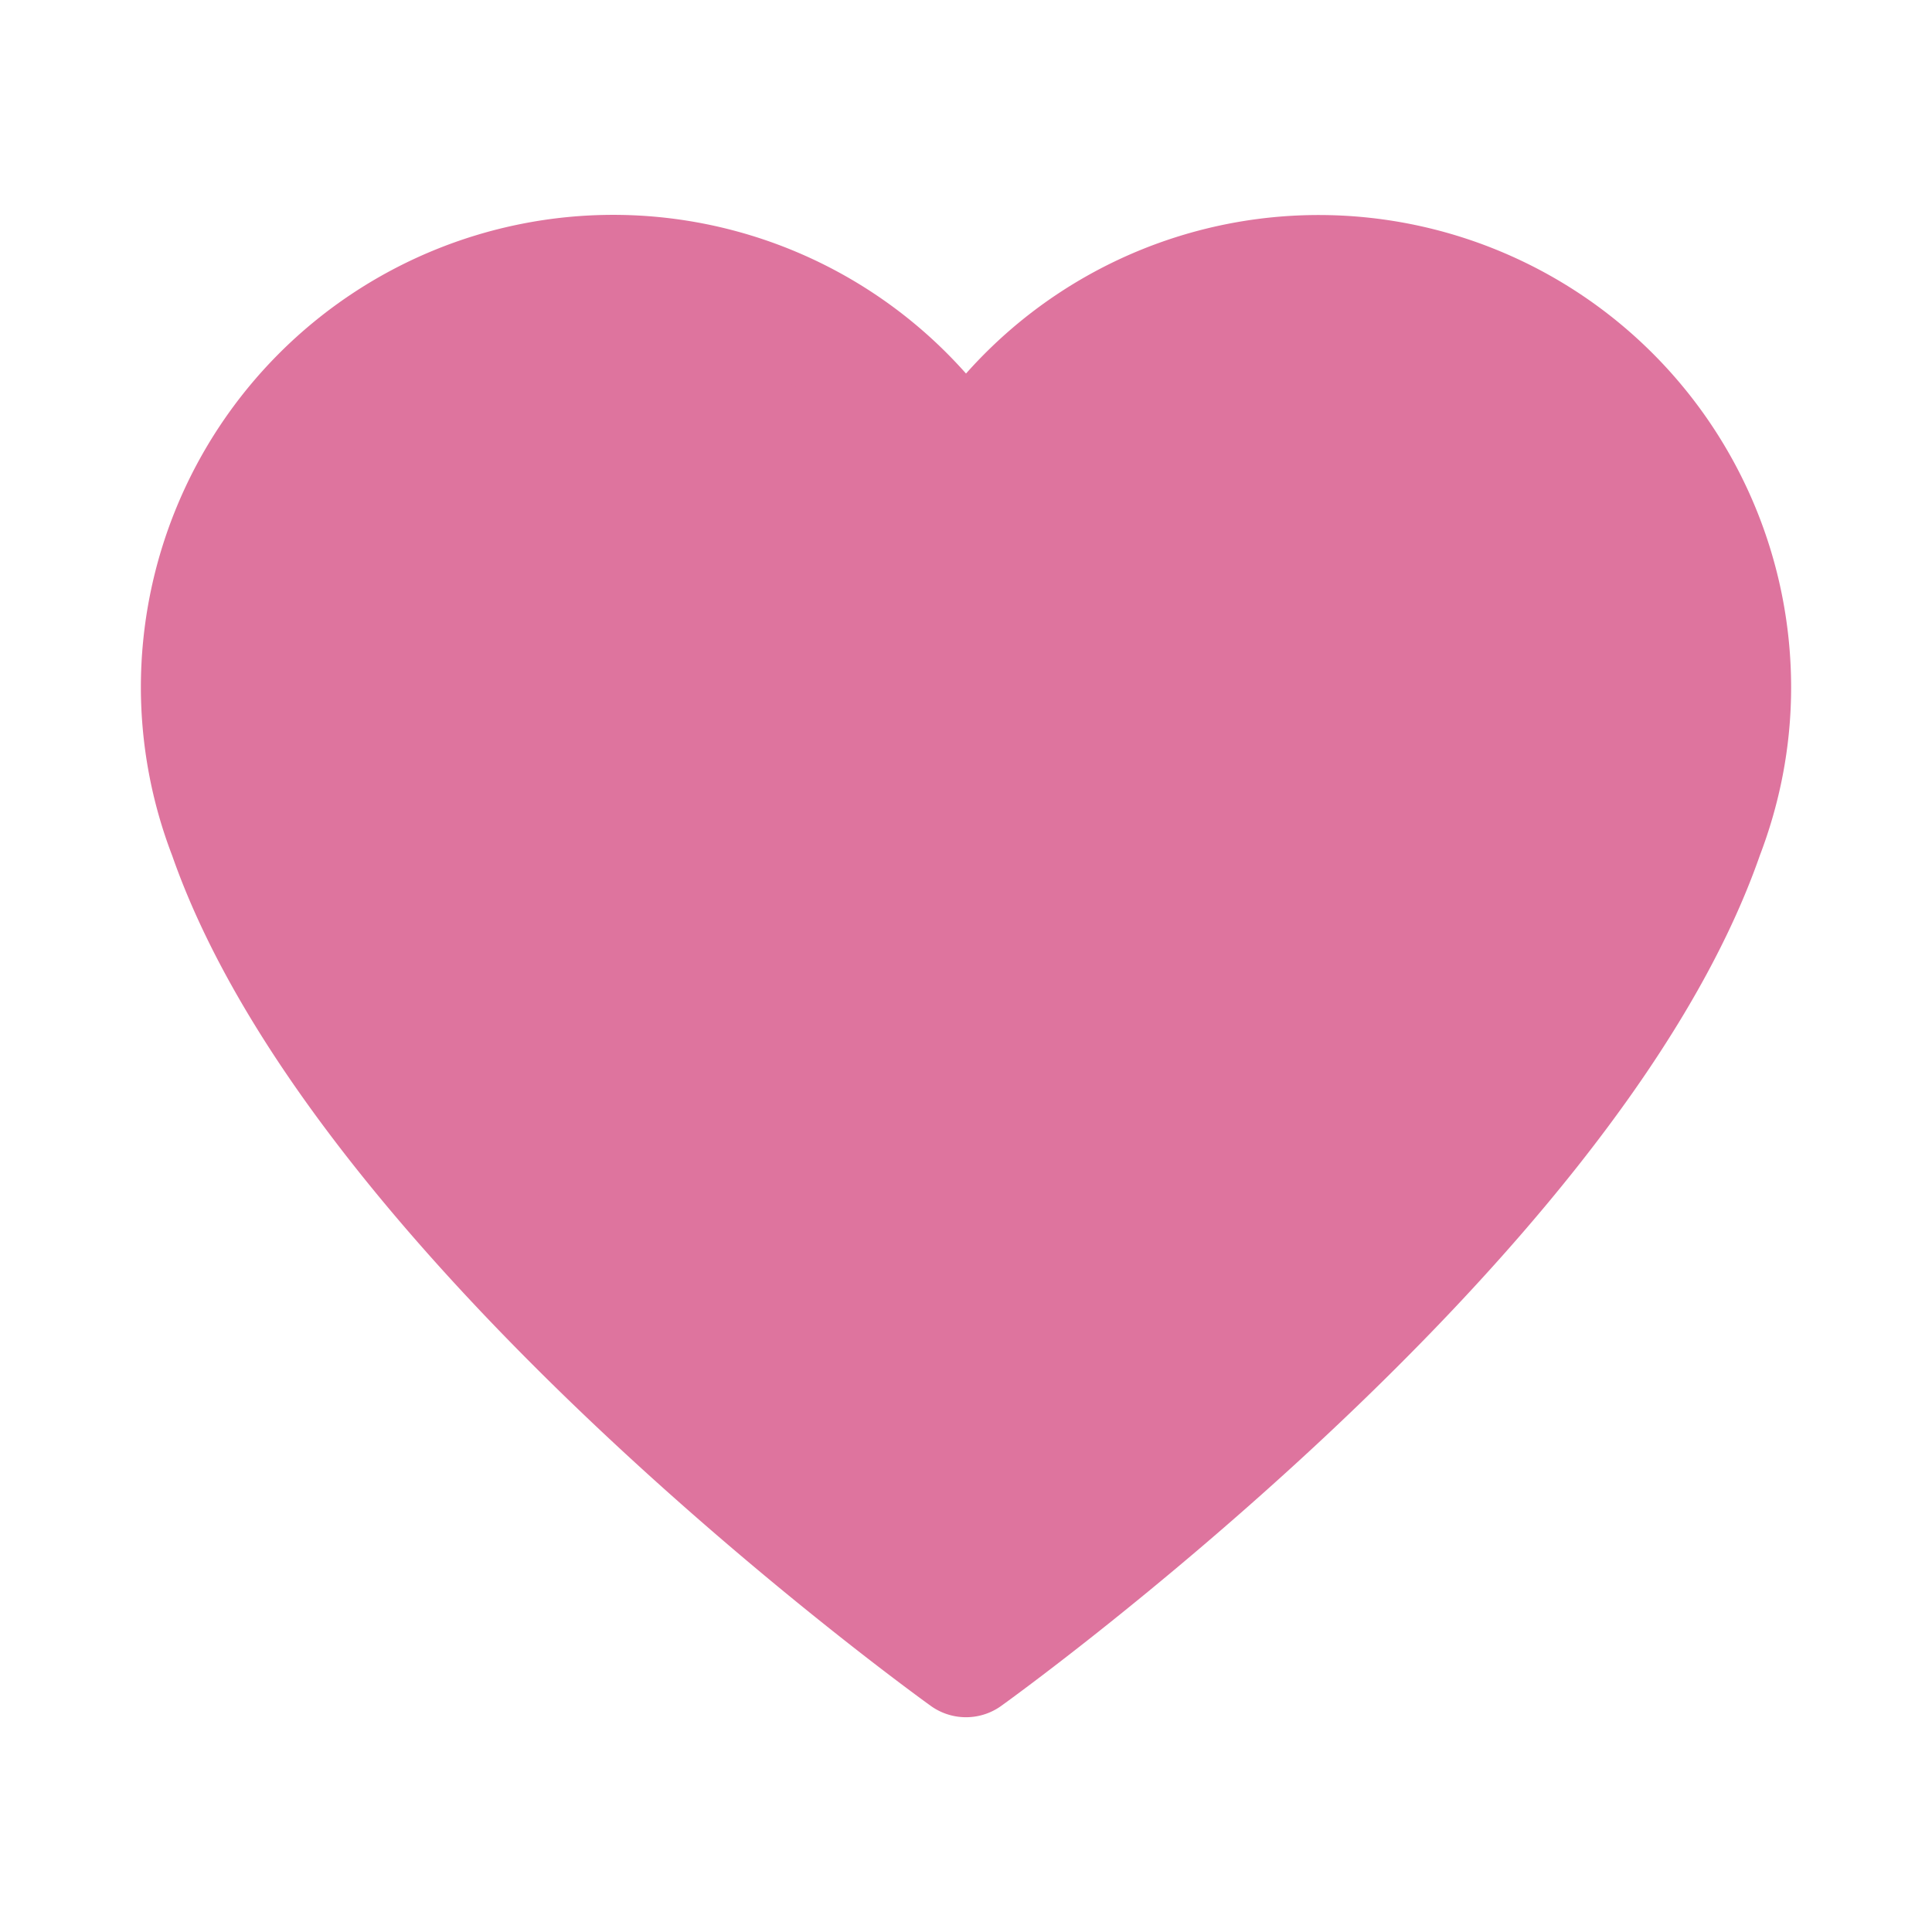
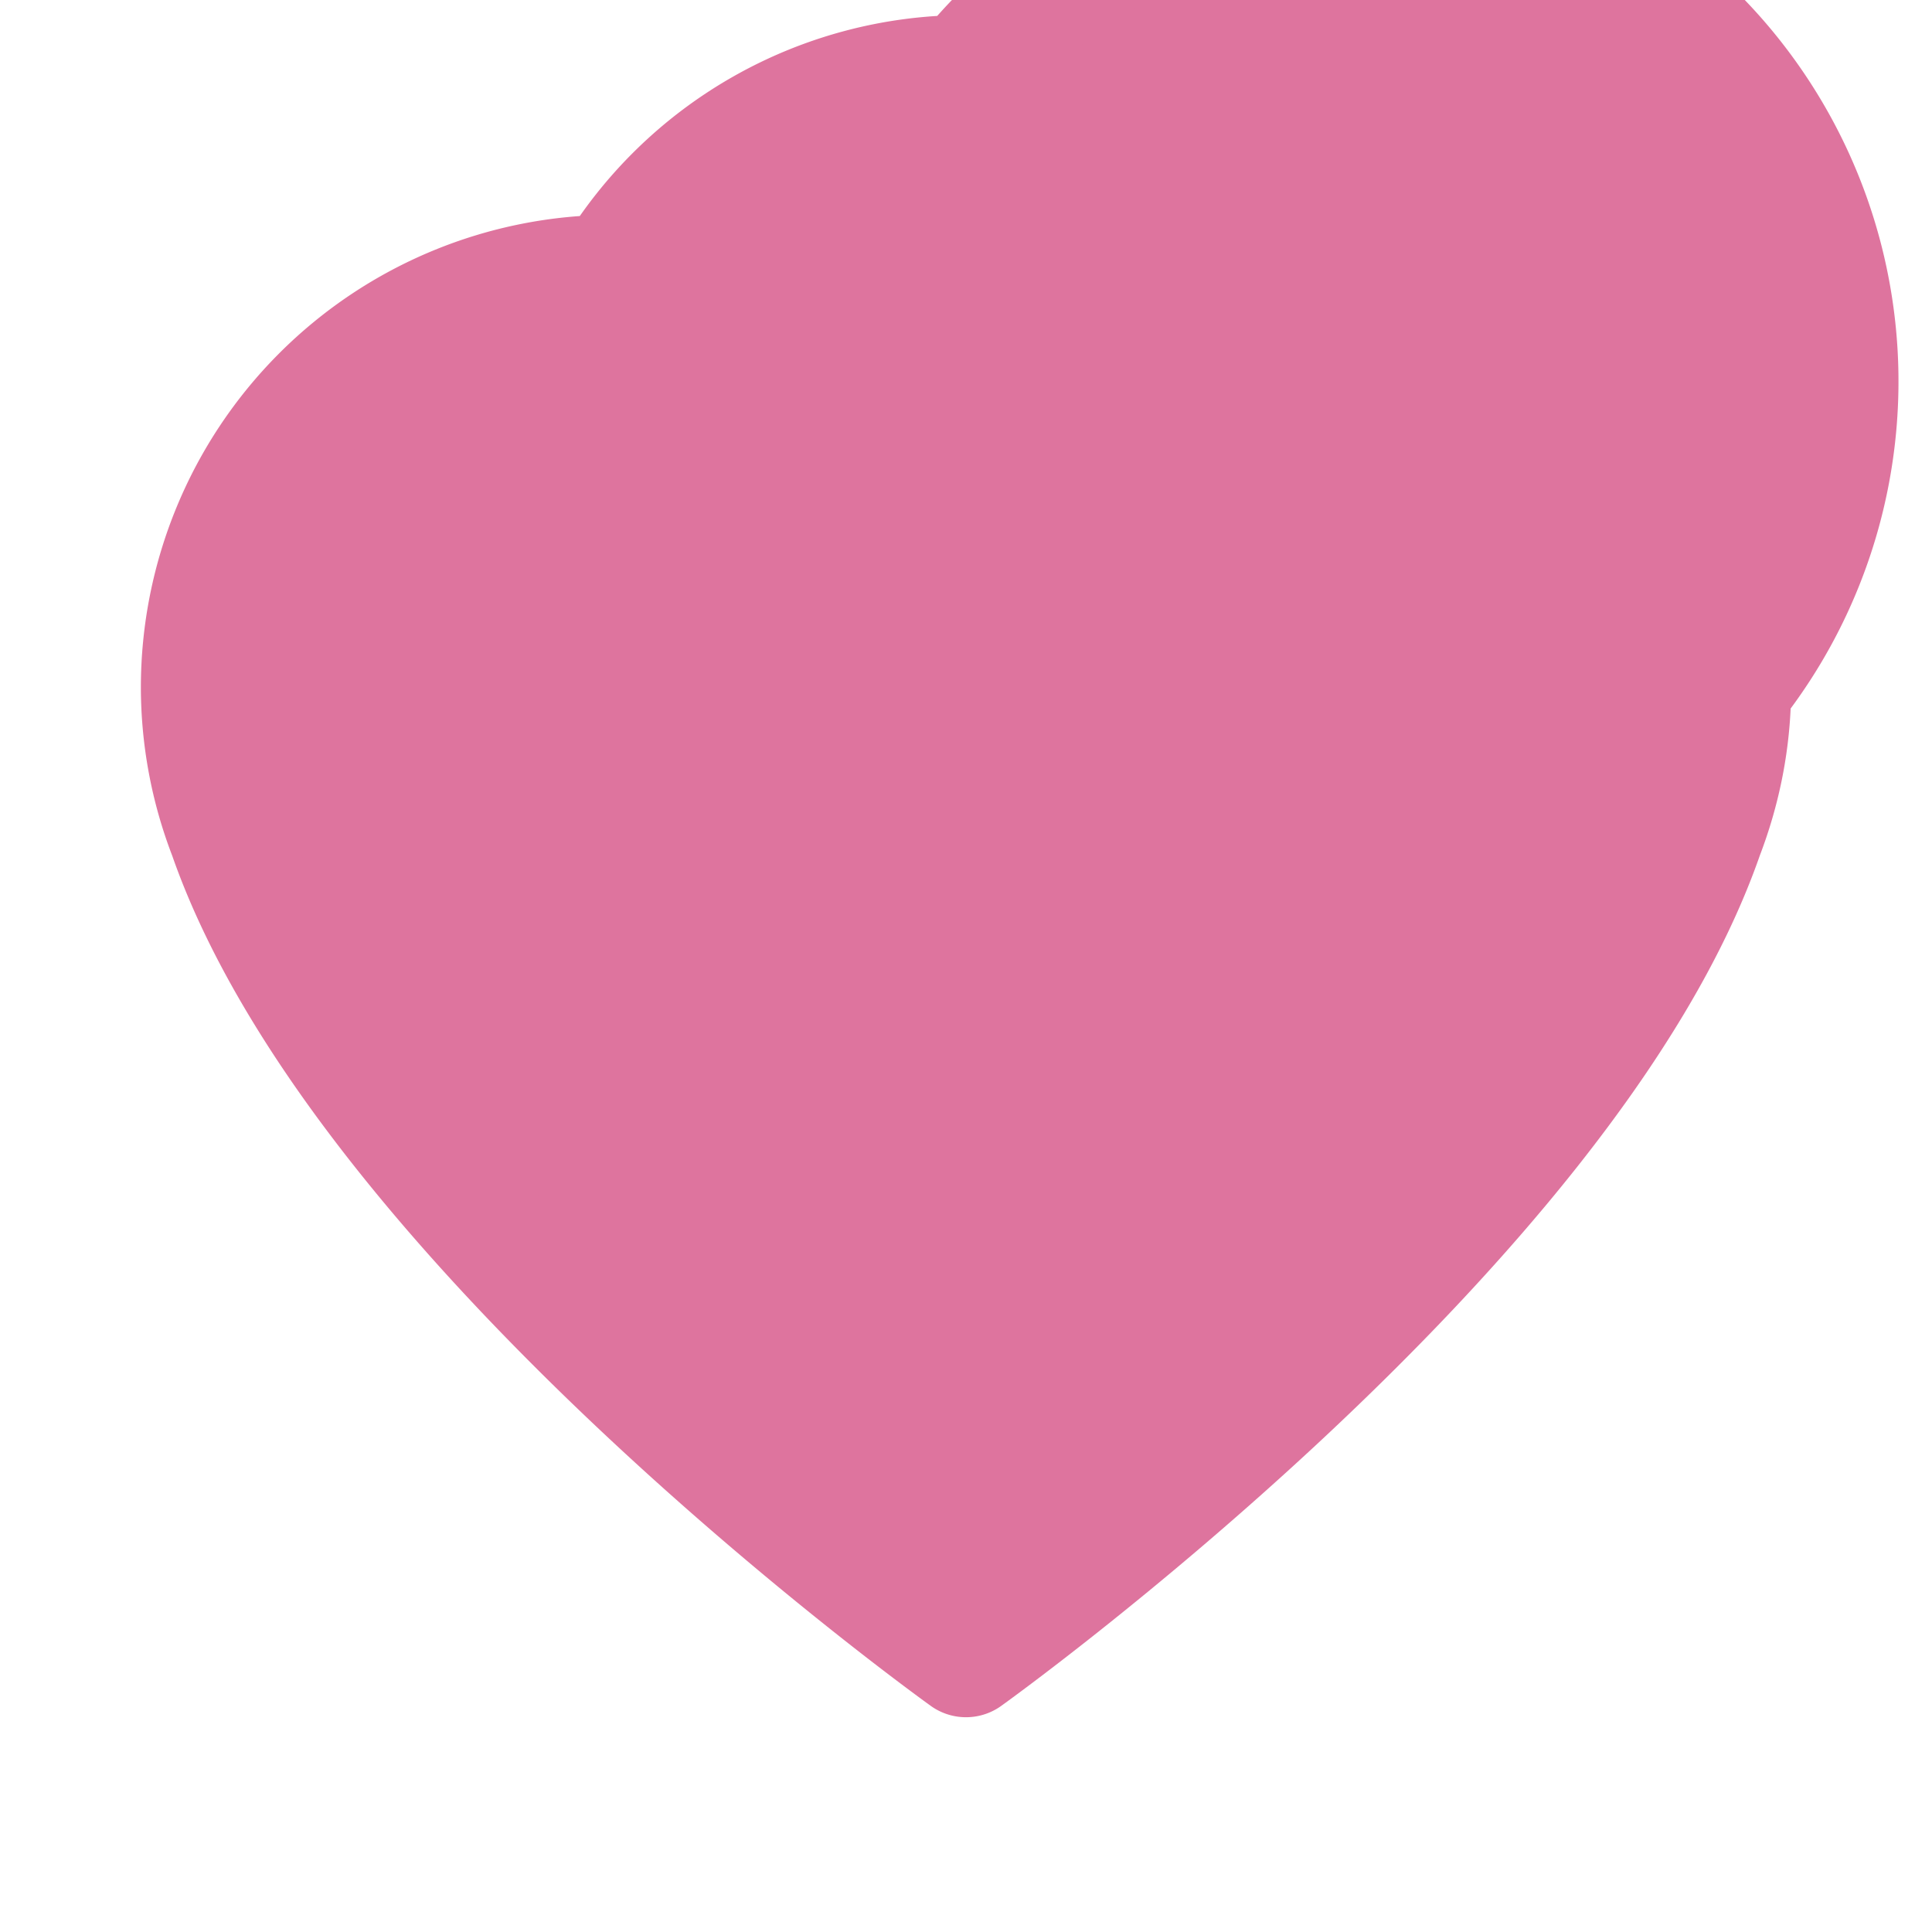
<svg xmlns="http://www.w3.org/2000/svg" width="24" height="24" fill="none">
-   <path fill="#DE749E" stroke="#DE749E" stroke-linecap="round" stroke-linejoin="round" stroke-width="1.5" d="M2.5 8.539a5.12 5.12 0 0 1 5.119-5.12A5.11 5.11 0 0 1 12 5.903a5.11 5.11 0 0 1 4.381-2.482A5.12 5.12 0 0 1 21.5 8.539c0 .646-.125 1.262-.343 1.83C19.464 15.24 12 20.582 12 20.582S4.536 15.238 2.843 10.37A5.1 5.1 0 0 1 2.5 8.539" />
+   <path fill="#DE749E" stroke="#DE749E" stroke-linecap="round" stroke-linejoin="round" stroke-width="1.5" d="M2.5 8.539a5.12 5.12 0 0 1 5.119-5.12a5.11 5.11 0 0 1 4.381-2.482A5.12 5.12 0 0 1 21.5 8.539c0 .646-.125 1.262-.343 1.83C19.464 15.24 12 20.582 12 20.582S4.536 15.238 2.843 10.37A5.1 5.1 0 0 1 2.5 8.539" />
</svg>